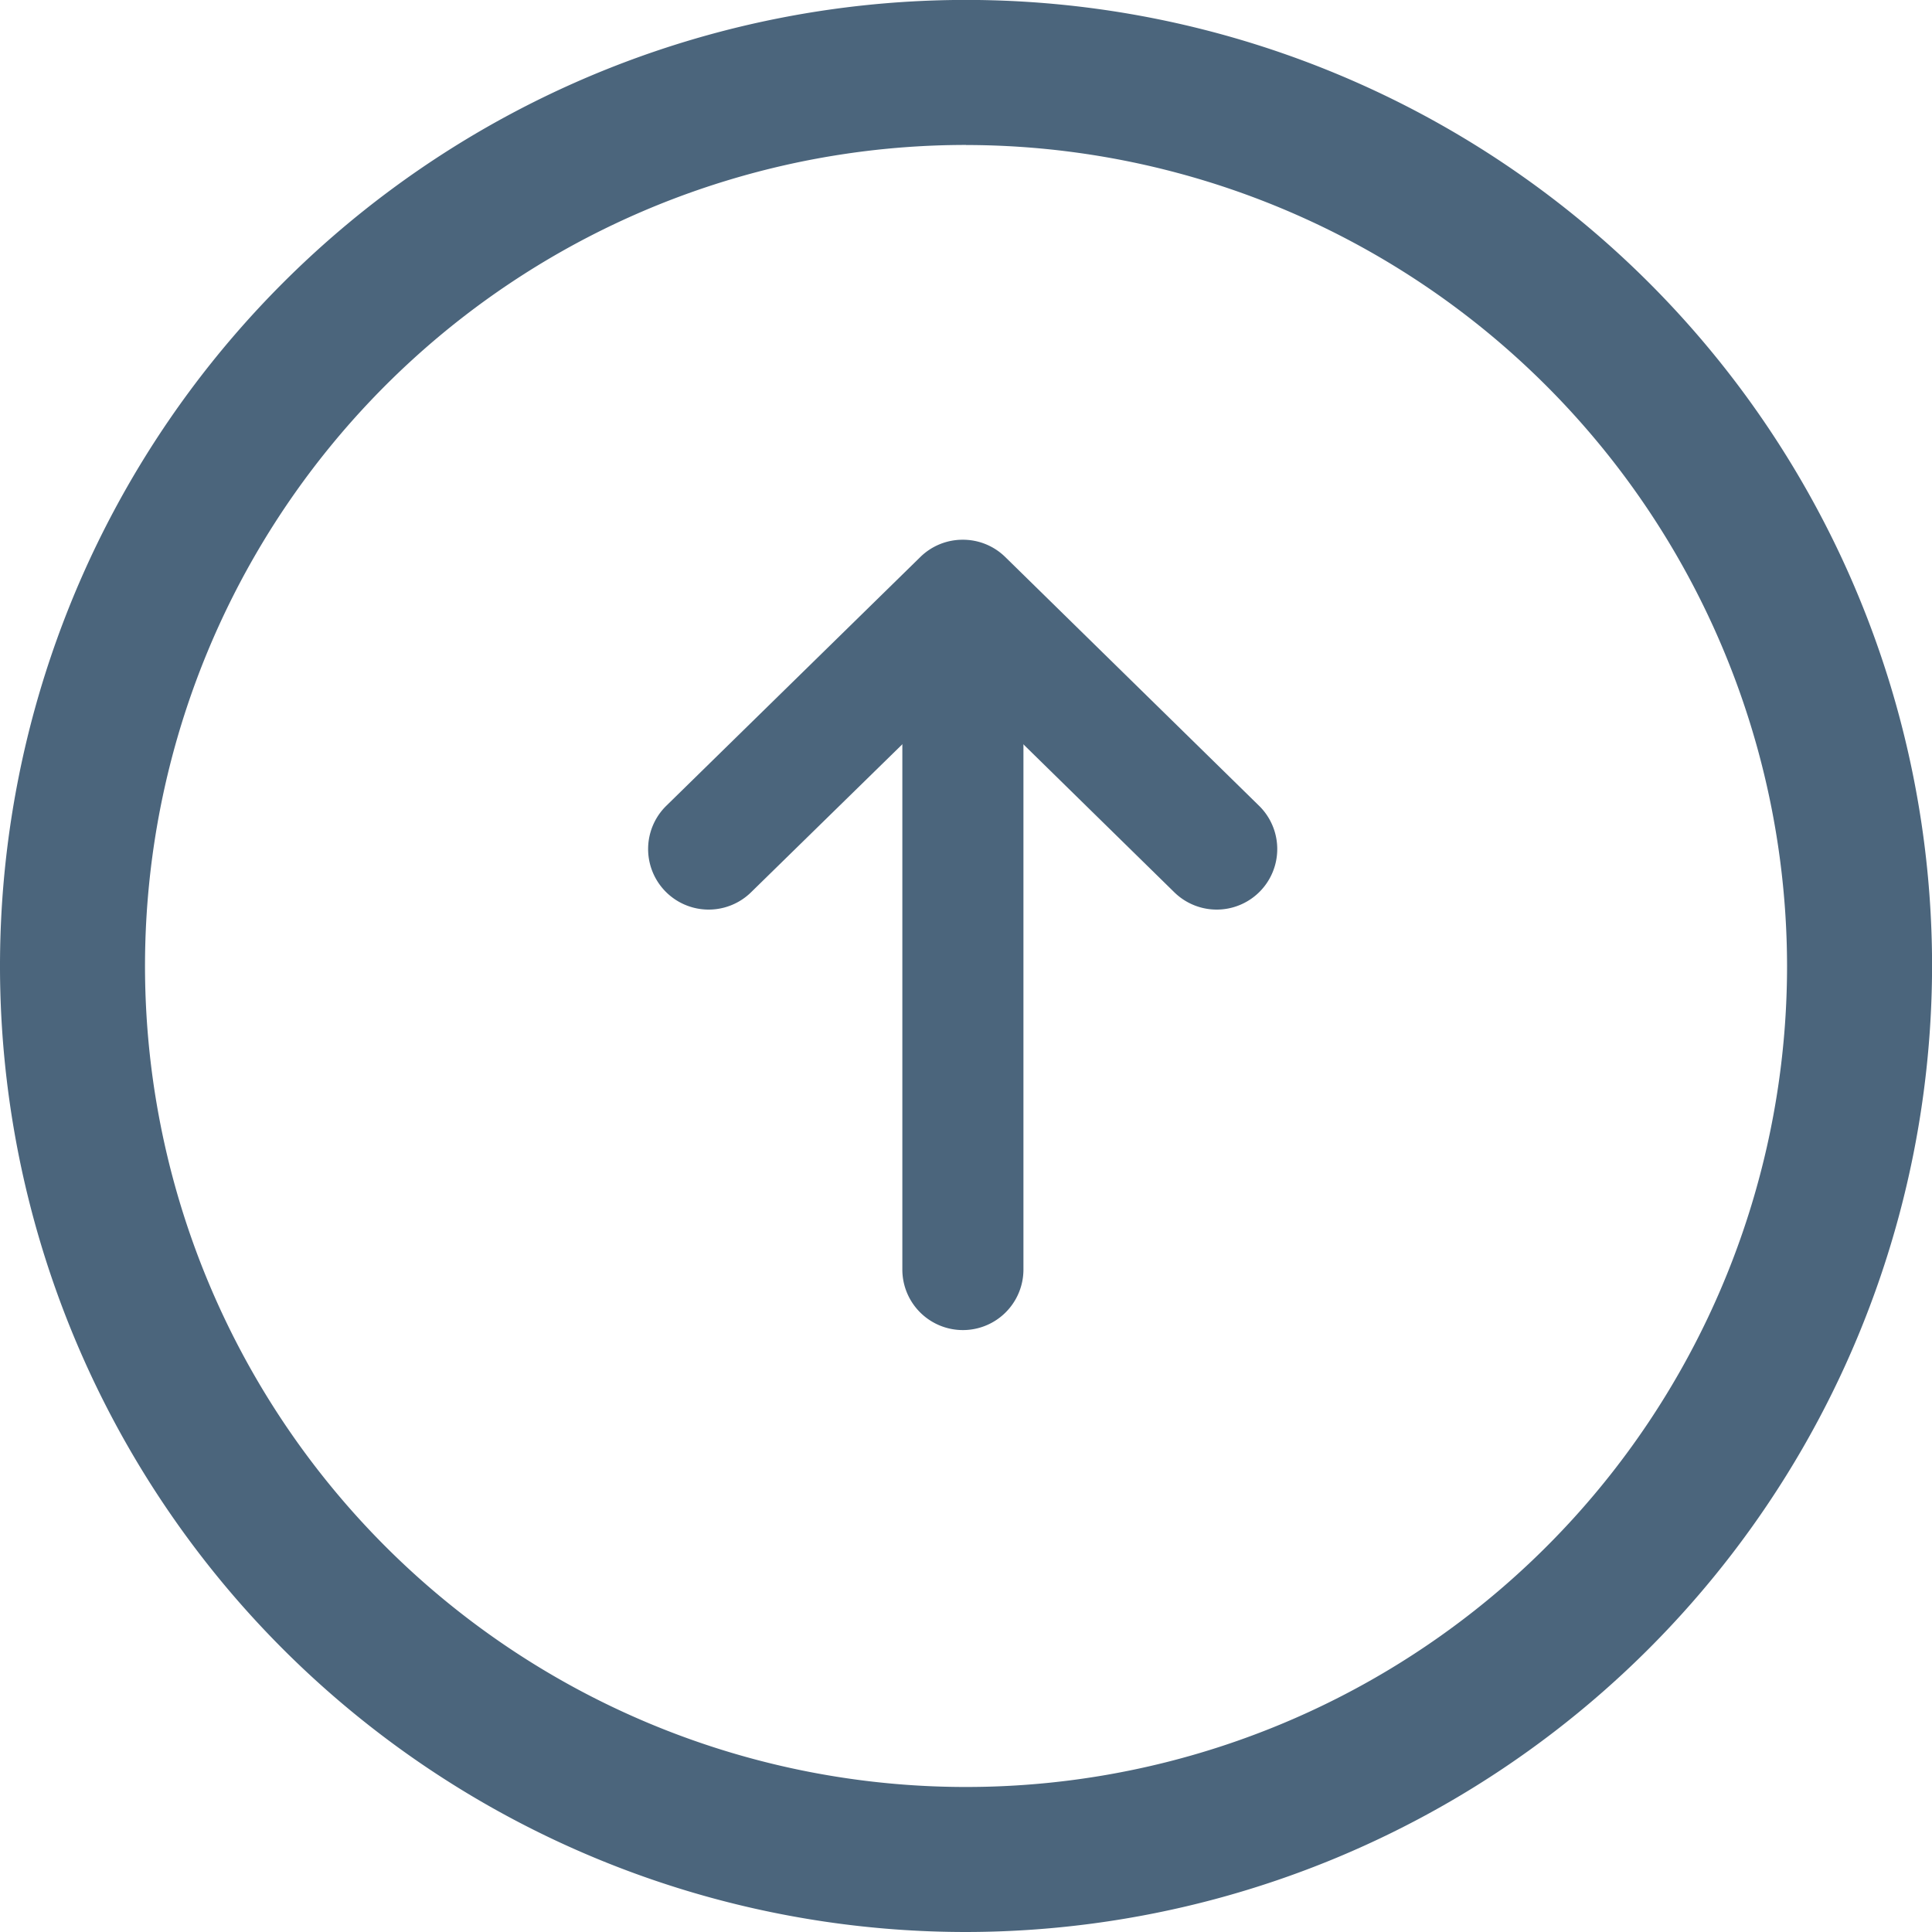
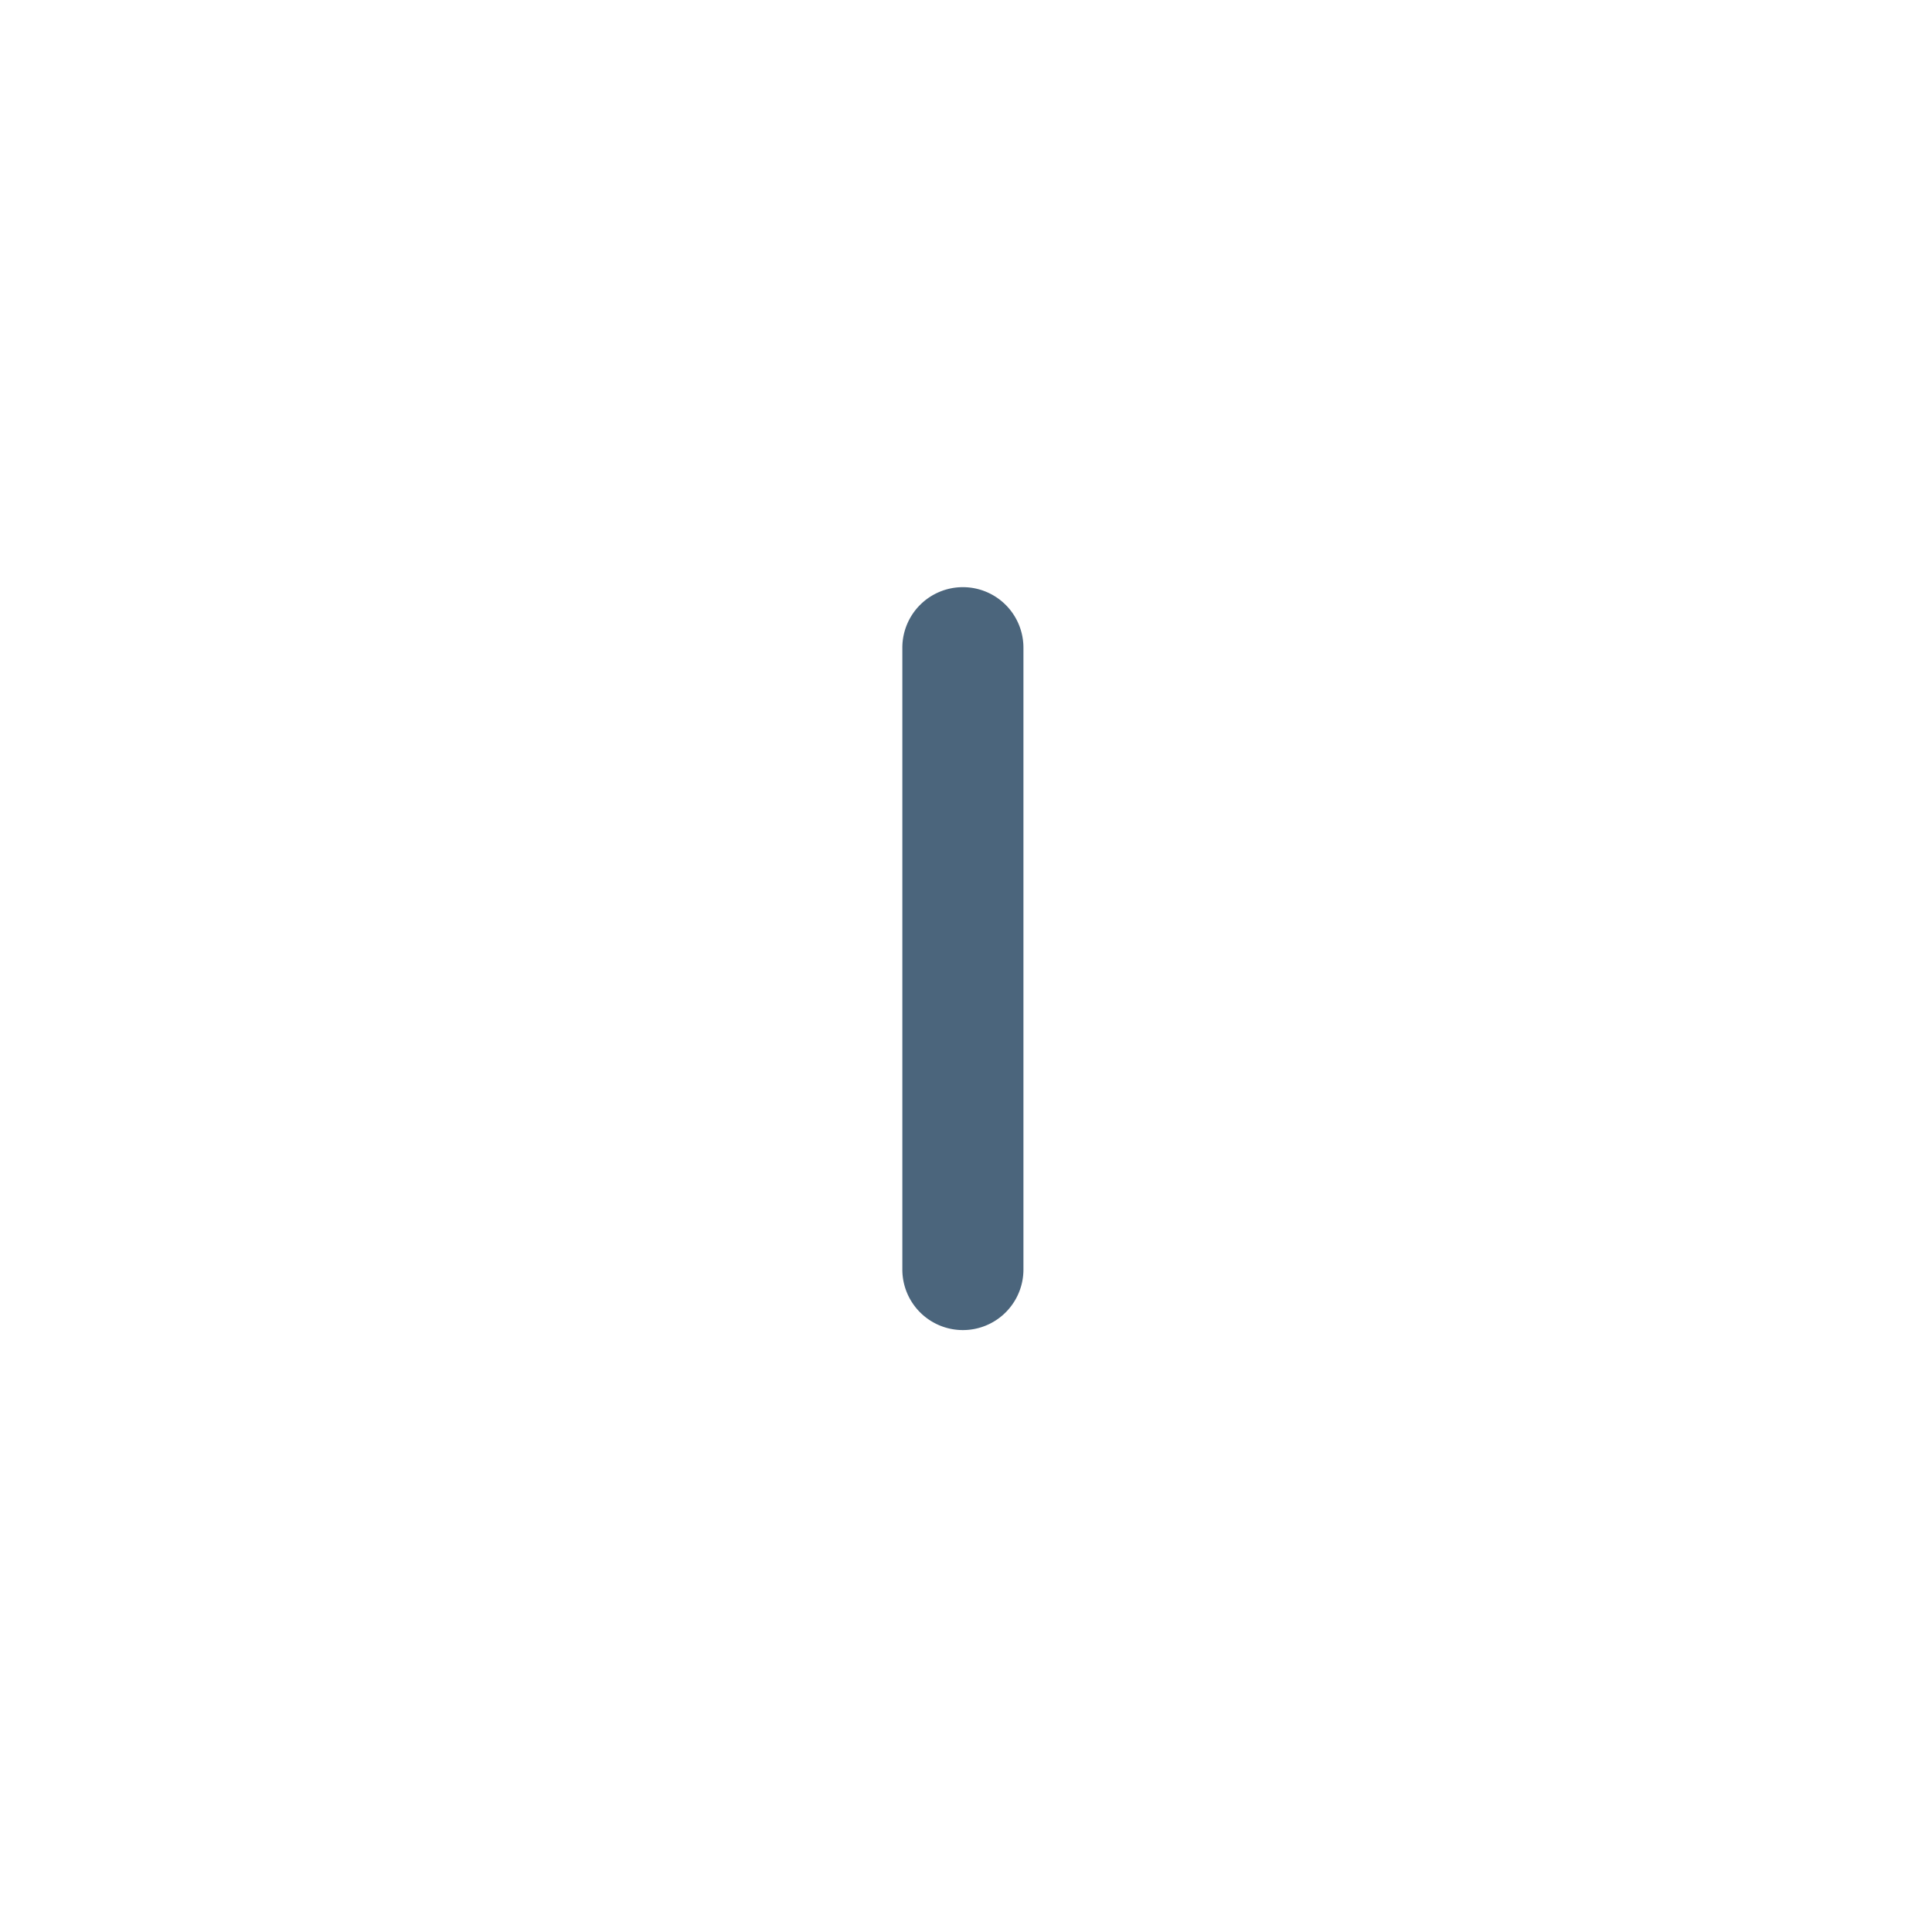
<svg xmlns="http://www.w3.org/2000/svg" id="Copy_of_Circular_Arrow_Down" data-name="Copy of Circular Arrow Down" width="28.271" height="28.271" viewBox="0 0 28.271 28.271">
  <g id="Group_11922" data-name="Group 11922">
-     <path id="Path_6" data-name="Path 6" d="M14.136,28.271A14.136,14.136,0,1,1,28.272,14.136,14.152,14.152,0,0,1,14.136,28.271Zm0-26.15A12.014,12.014,0,1,0,26.15,14.136,12.028,12.028,0,0,0,14.136,2.122Z" fill="#4b657c" />
-     <path id="Path_7" data-name="Path 7" d="M4.6,5.412a.883.883,0,0,1-.62-.253L.266,1.519A.886.886,0,1,1,1.506.253L4.6,3.286,7.7.253A.886.886,0,0,1,8.94,1.519L5.223,5.159A.883.883,0,0,1,4.6,5.412Z" transform="translate(18.69 13.31) rotate(180)" fill="#4b657c" />
    <path id="Path_8" data-name="Path 8" d="M.886,10.871A.886.886,0,0,1,0,9.986V.886a.886.886,0,0,1,1.772,0v9.1A.886.886,0,0,1,.886,10.871Z" transform="translate(14.976 19.463) rotate(180)" fill="#4b657c" />
  </g>
</svg>